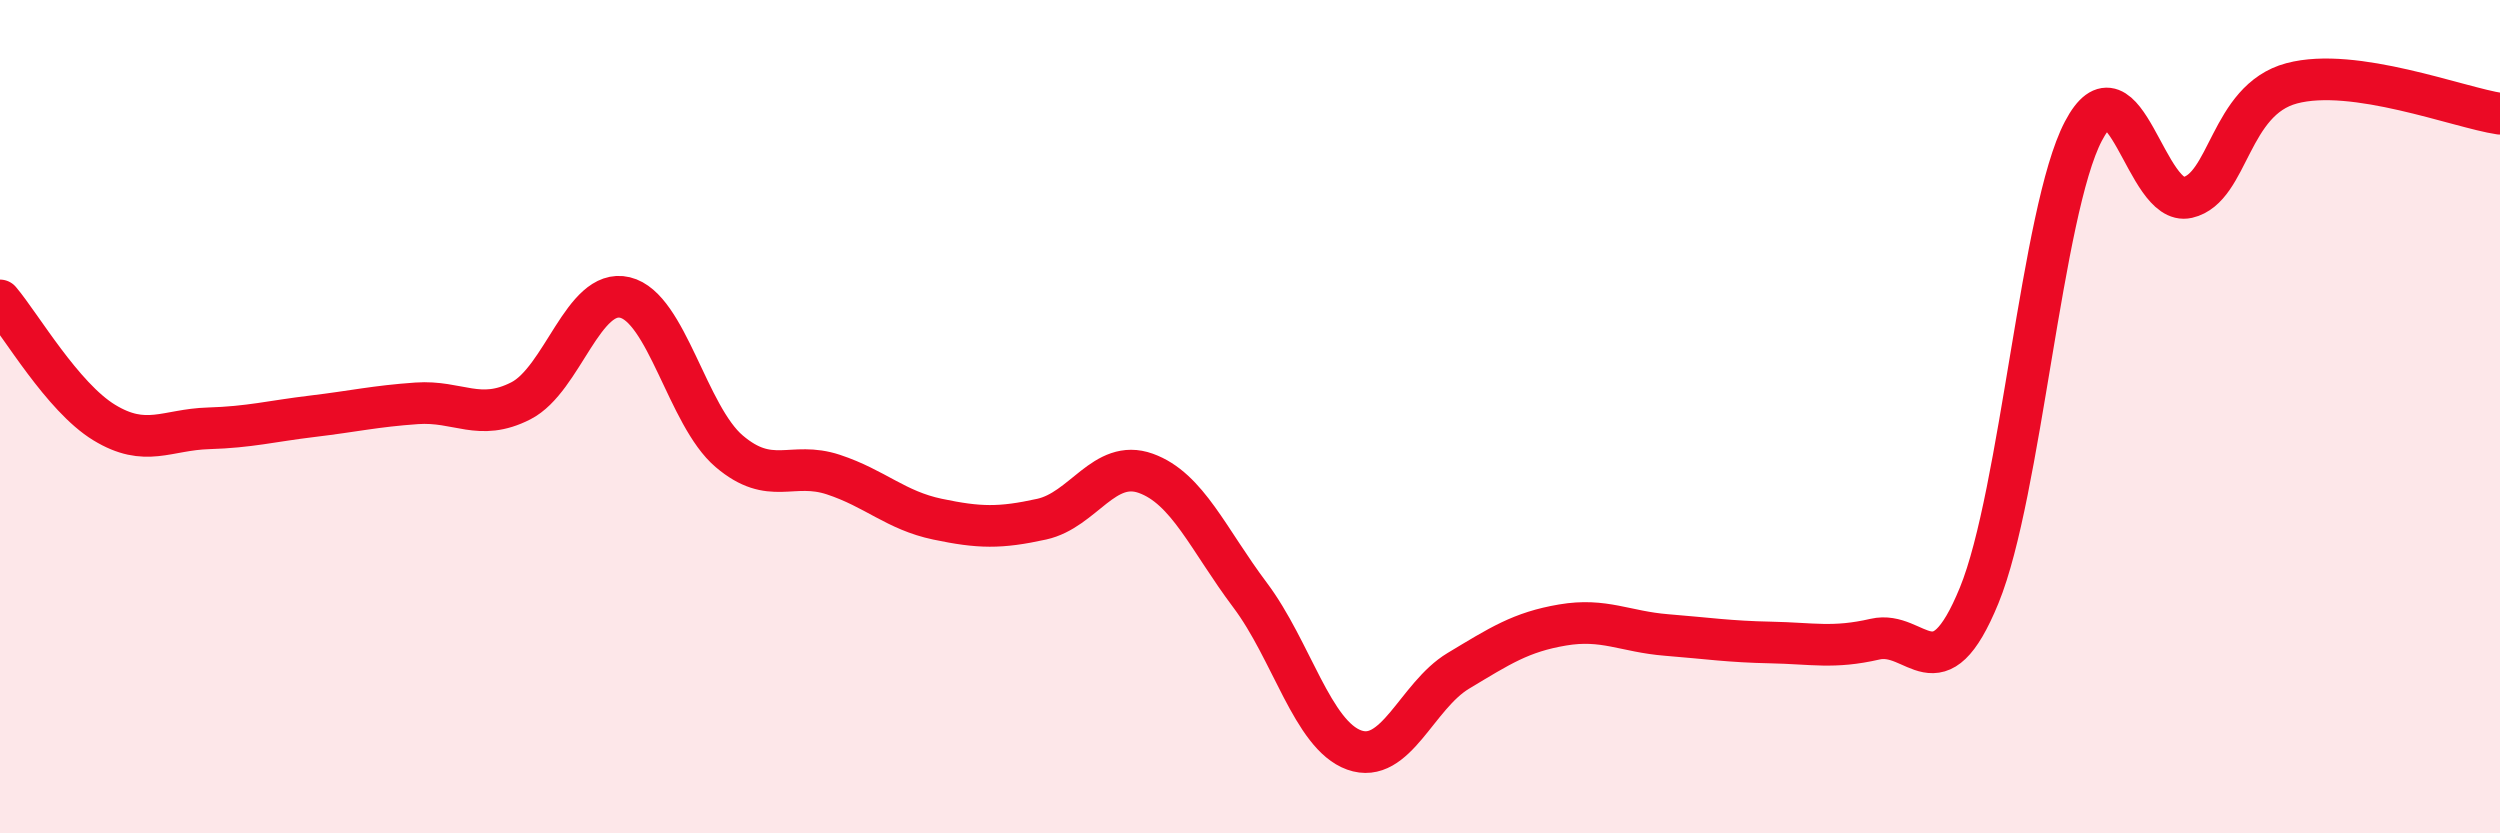
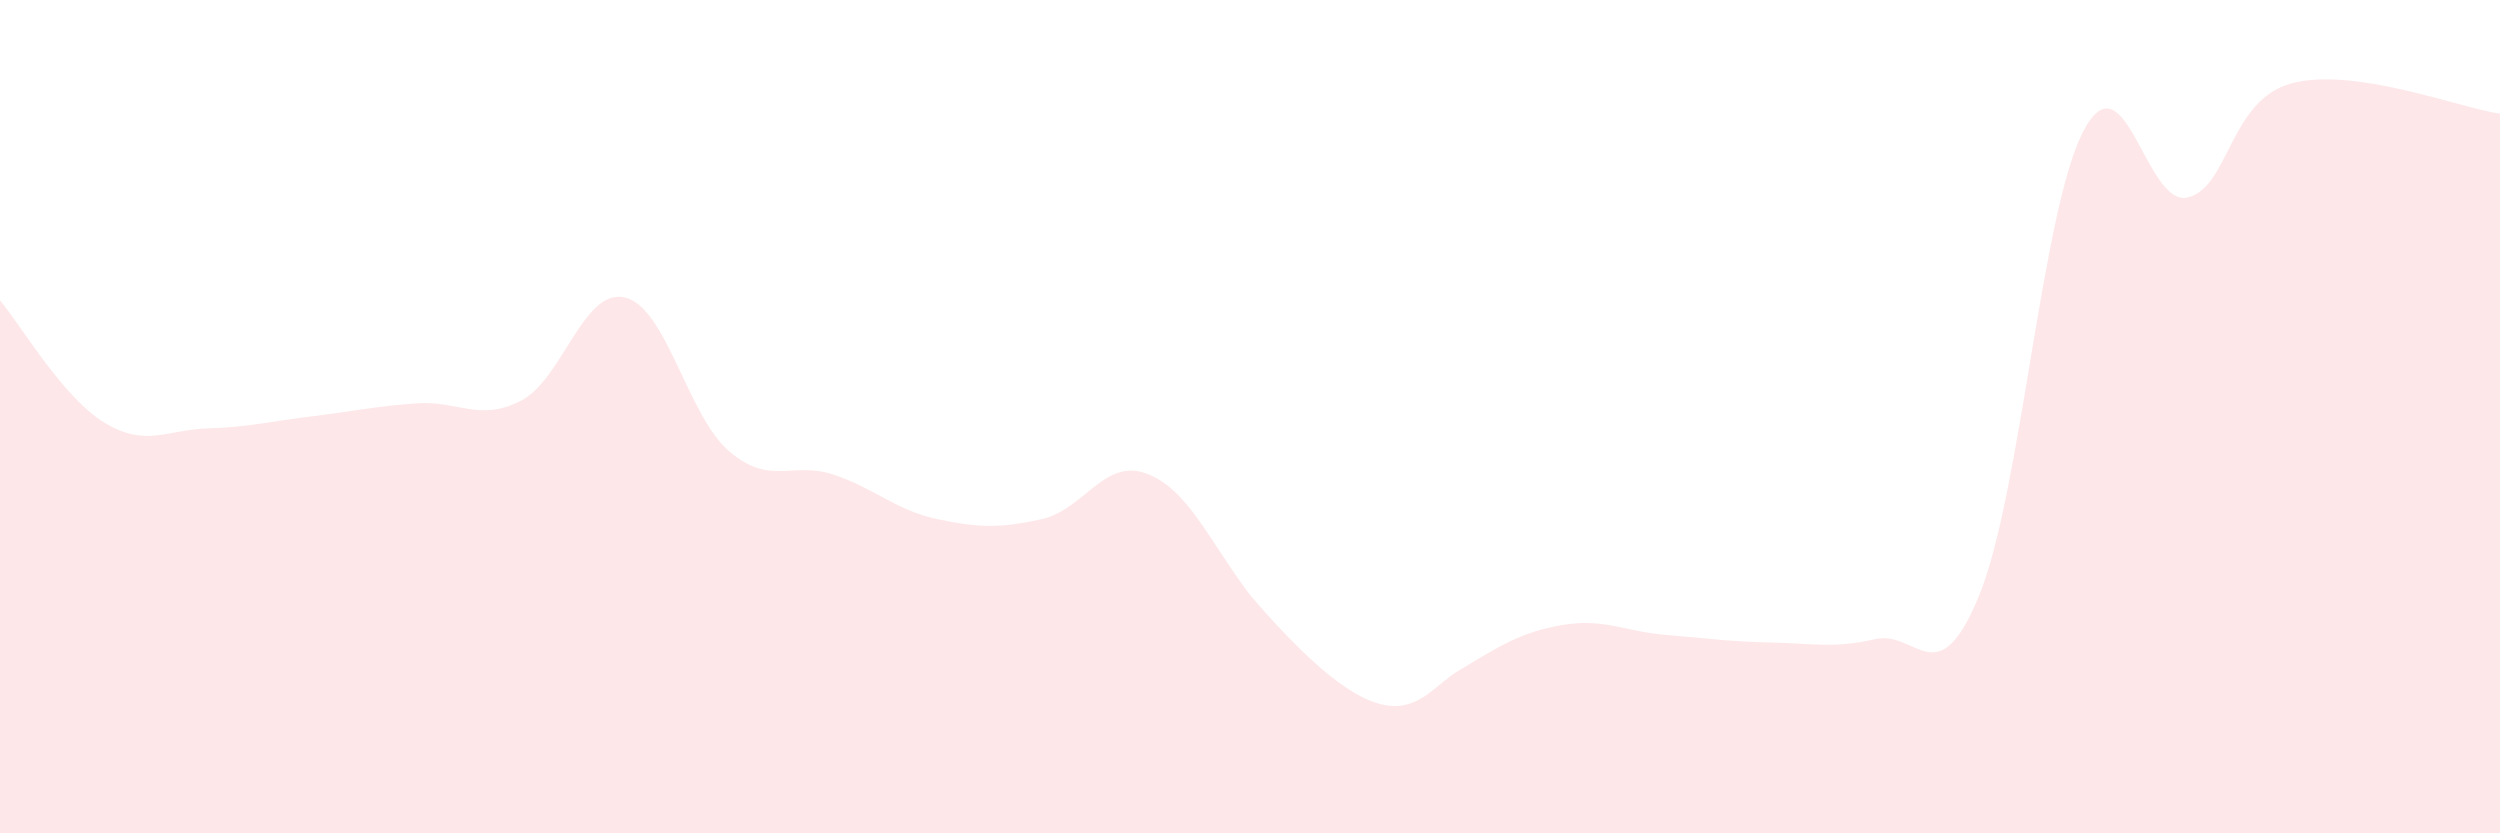
<svg xmlns="http://www.w3.org/2000/svg" width="60" height="20" viewBox="0 0 60 20">
-   <path d="M 0,7.21 C 0.5,7.8 1.5,9.53 2.5,10.14 C 3.5,10.75 4,10.31 5,10.28 C 6,10.25 6.5,10.11 7.5,9.99 C 8.5,9.87 9,9.75 10,9.68 C 11,9.61 11.5,10.13 12.5,9.62 C 13.5,9.11 14,6.9 15,7.14 C 16,7.38 16.5,9.98 17.5,10.83 C 18.5,11.68 19,11.06 20,11.39 C 21,11.72 21.5,12.25 22.5,12.46 C 23.5,12.67 24,12.68 25,12.46 C 26,12.24 26.5,11 27.5,11.36 C 28.5,11.72 29,12.95 30,14.28 C 31,15.61 31.5,17.64 32.5,18 C 33.5,18.36 34,16.7 35,16.1 C 36,15.5 36.5,15.17 37.5,15 C 38.5,14.83 39,15.16 40,15.24 C 41,15.32 41.5,15.4 42.5,15.42 C 43.5,15.44 44,15.57 45,15.34 C 46,15.11 46.5,16.73 47.5,14.29 C 48.5,11.85 49,5.06 50,3.15 C 51,1.24 51.5,4.97 52.5,4.74 C 53.5,4.51 53.5,2.4 55,2 C 56.5,1.6 59,2.58 60,2.73L60 20L0 20Z" fill="#EB0A25" opacity="0.1" stroke-linecap="round" stroke-linejoin="round" />
-   <path d="M 0,7.21 C 0.5,7.8 1.5,9.53 2.5,10.14 C 3.5,10.75 4,10.31 5,10.28 C 6,10.25 6.5,10.11 7.5,9.99 C 8.5,9.87 9,9.75 10,9.68 C 11,9.61 11.5,10.13 12.5,9.62 C 13.5,9.11 14,6.9 15,7.14 C 16,7.38 16.5,9.98 17.5,10.83 C 18.5,11.68 19,11.06 20,11.39 C 21,11.72 21.5,12.25 22.5,12.46 C 23.5,12.67 24,12.68 25,12.46 C 26,12.24 26.5,11 27.5,11.36 C 28.5,11.72 29,12.95 30,14.28 C 31,15.61 31.5,17.64 32.5,18 C 33.5,18.36 34,16.7 35,16.1 C 36,15.5 36.5,15.17 37.5,15 C 38.5,14.83 39,15.16 40,15.24 C 41,15.32 41.5,15.4 42.5,15.42 C 43.5,15.44 44,15.57 45,15.34 C 46,15.11 46.5,16.73 47.5,14.29 C 48.5,11.85 49,5.06 50,3.15 C 51,1.24 51.5,4.97 52.5,4.74 C 53.5,4.51 53.5,2.4 55,2 C 56.5,1.6 59,2.58 60,2.73" stroke="#EB0A25" stroke-width="1" fill="none" stroke-linecap="round" stroke-linejoin="round" />
+   <path d="M 0,7.21 C 0.5,7.8 1.5,9.53 2.5,10.14 C 3.5,10.75 4,10.31 5,10.28 C 6,10.25 6.5,10.11 7.5,9.99 C 8.5,9.87 9,9.75 10,9.68 C 11,9.61 11.5,10.13 12.5,9.62 C 13.5,9.11 14,6.9 15,7.14 C 16,7.38 16.5,9.98 17.5,10.83 C 18.5,11.68 19,11.06 20,11.39 C 21,11.72 21.5,12.25 22.5,12.46 C 23.5,12.67 24,12.68 25,12.46 C 26,12.24 26.5,11 27.5,11.36 C 28.5,11.72 29,12.95 30,14.28 C 33.5,18.36 34,16.7 35,16.1 C 36,15.5 36.5,15.17 37.5,15 C 38.5,14.83 39,15.16 40,15.24 C 41,15.32 41.5,15.4 42.5,15.42 C 43.5,15.44 44,15.57 45,15.34 C 46,15.11 46.5,16.73 47.5,14.29 C 48.5,11.85 49,5.06 50,3.15 C 51,1.24 51.5,4.97 52.5,4.74 C 53.5,4.51 53.5,2.4 55,2 C 56.5,1.6 59,2.58 60,2.73L60 20L0 20Z" fill="#EB0A25" opacity="0.1" stroke-linecap="round" stroke-linejoin="round" />
</svg>